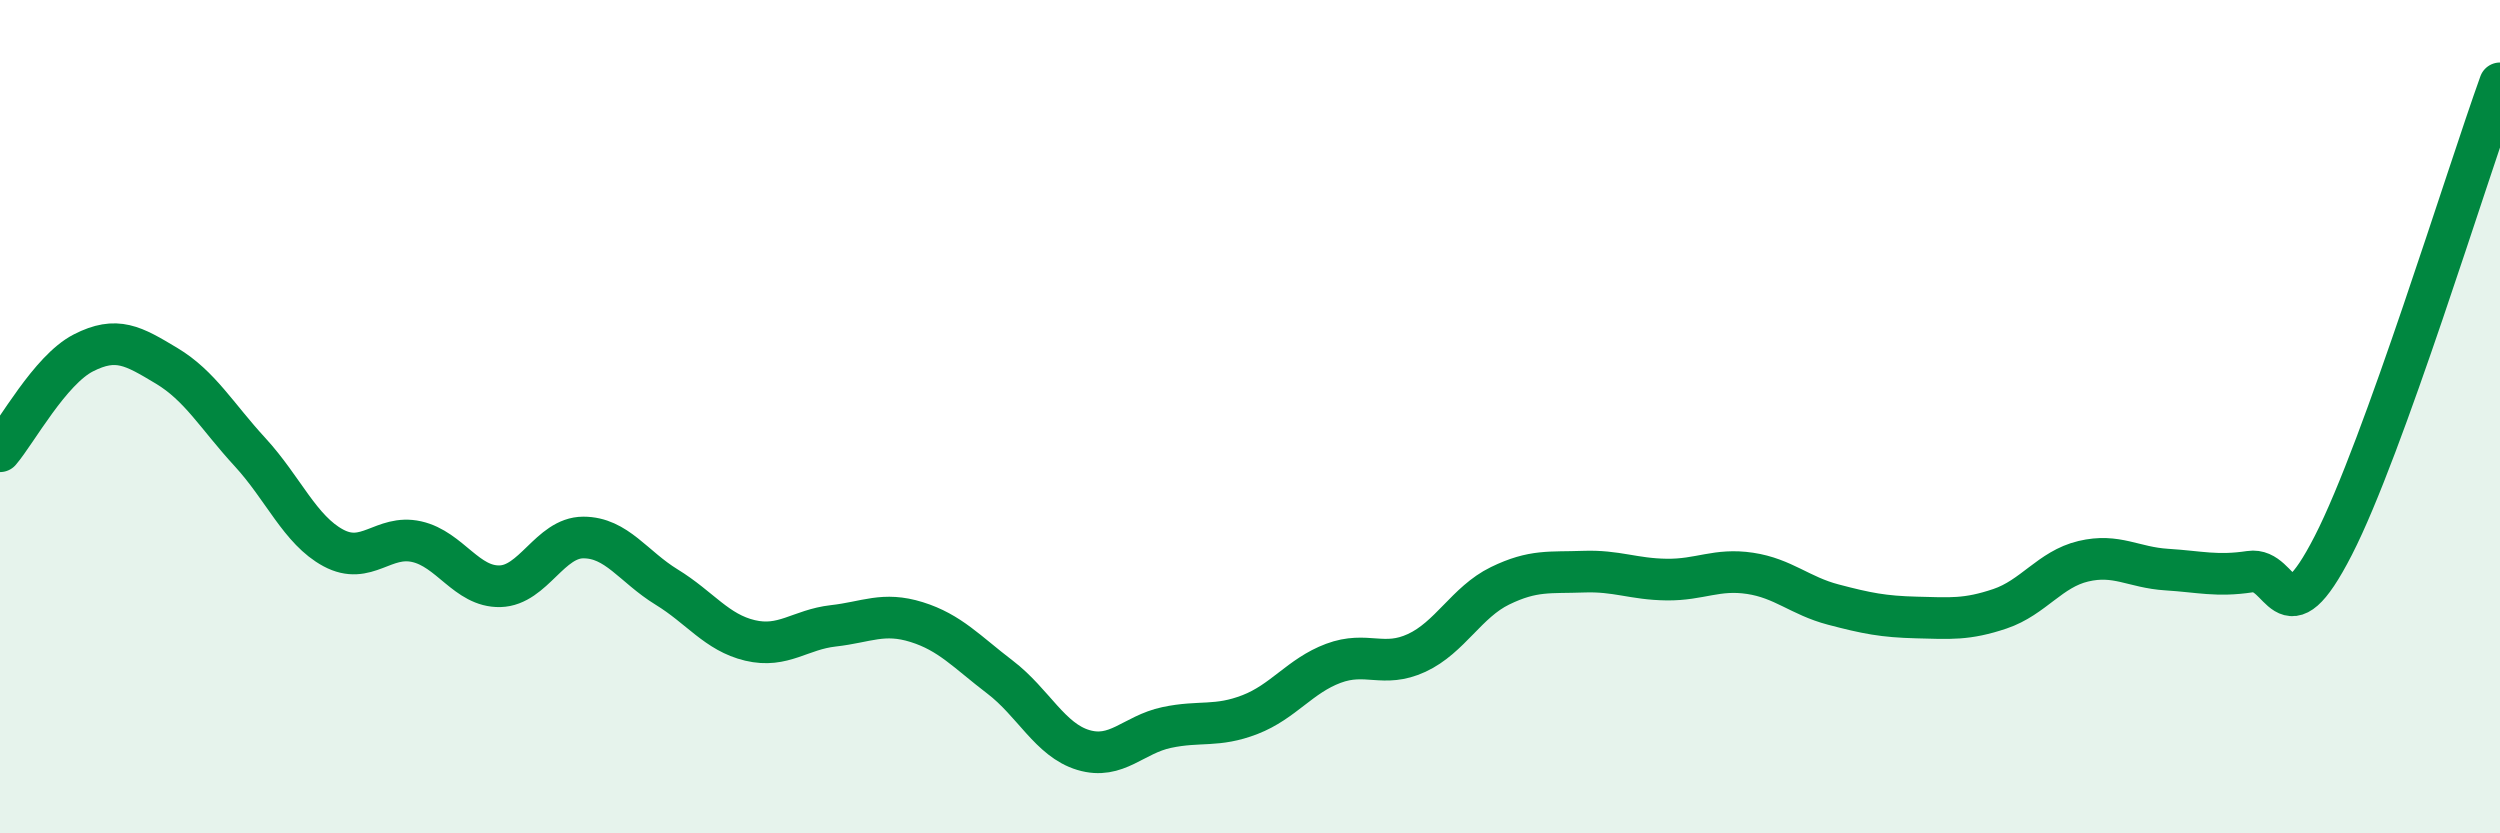
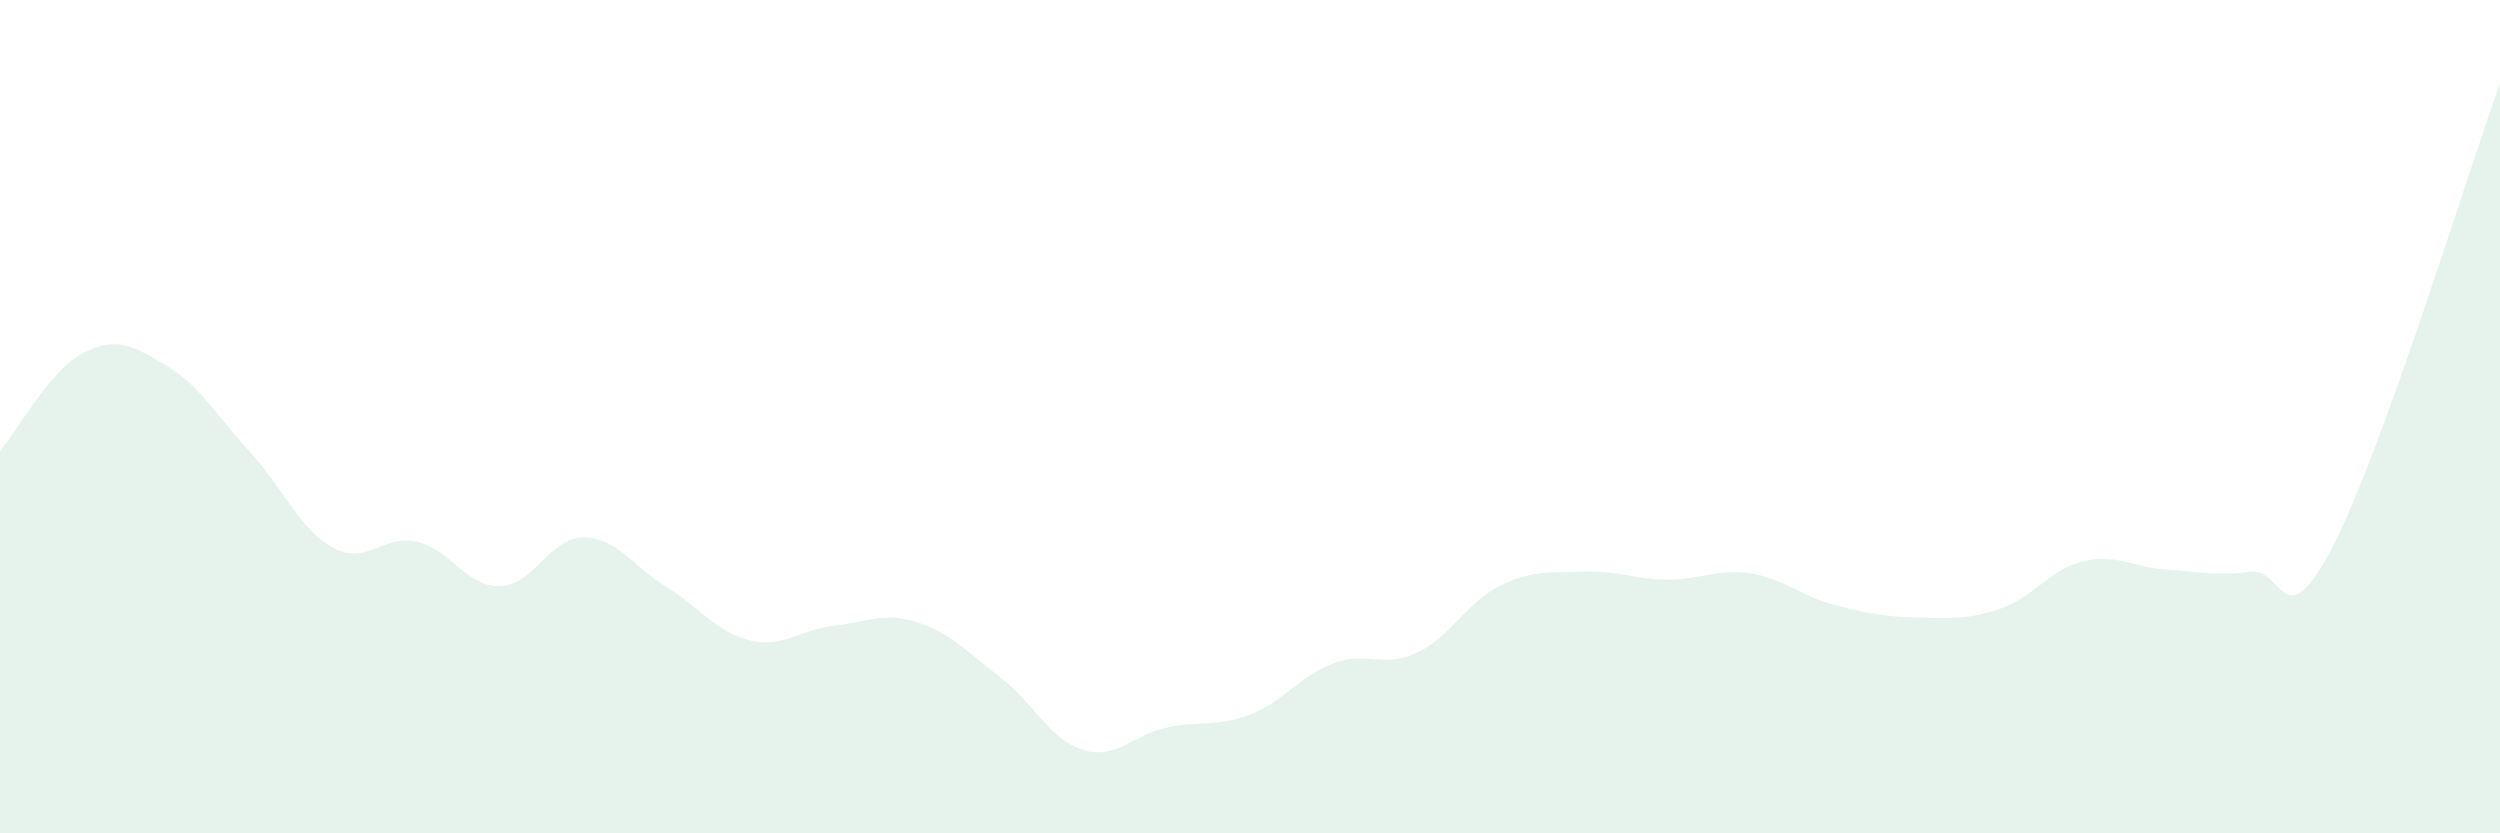
<svg xmlns="http://www.w3.org/2000/svg" width="60" height="20" viewBox="0 0 60 20">
  <path d="M 0,10.83 C 0.4,10.36 1.2,8.88 2,8.47 C 2.8,8.06 3.2,8.3 4,8.78 C 4.8,9.26 5.2,9.98 6,10.85 C 6.8,11.72 7.2,12.72 8,13.15 C 8.8,13.58 9.2,12.82 10,13 C 10.8,13.18 11.2,14.09 12,14.07 C 12.8,14.05 13.2,12.9 14,12.9 C 14.8,12.9 15.2,13.6 16,14.09 C 16.8,14.58 17.2,15.18 18,15.37 C 18.8,15.56 19.2,15.11 20,15.02 C 20.8,14.93 21.2,14.68 22,14.93 C 22.8,15.18 23.2,15.64 24,16.25 C 24.8,16.86 25.2,17.76 26,18 C 26.8,18.24 27.2,17.63 28,17.46 C 28.8,17.29 29.2,17.46 30,17.15 C 30.8,16.84 31.2,16.22 32,15.92 C 32.8,15.62 33.2,16.04 34,15.67 C 34.8,15.3 35.2,14.45 36,14.06 C 36.8,13.67 37.2,13.75 38,13.72 C 38.8,13.69 39.2,13.9 40,13.91 C 40.8,13.92 41.2,13.64 42,13.76 C 42.8,13.88 43.2,14.3 44,14.51 C 44.8,14.72 45.2,14.8 46,14.82 C 46.8,14.84 47.2,14.88 48,14.61 C 48.8,14.34 49.2,13.66 50,13.47 C 50.8,13.28 51.2,13.62 52,13.67 C 52.8,13.72 53.2,13.84 54,13.72 C 54.8,13.6 54.8,15.43 56,13.09 C 57.2,10.75 59.2,4.22 60,2L60 20L0 20Z" fill="#008740" opacity="0.1" stroke-linecap="round" stroke-linejoin="round" />
-   <path d="M 0,10.83 C 0.4,10.36 1.2,8.88 2,8.47 C 2.8,8.06 3.2,8.3 4,8.78 C 4.8,9.26 5.2,9.98 6,10.85 C 6.8,11.72 7.2,12.72 8,13.15 C 8.8,13.58 9.2,12.82 10,13 C 10.8,13.18 11.2,14.09 12,14.07 C 12.8,14.05 13.2,12.9 14,12.9 C 14.8,12.9 15.2,13.6 16,14.09 C 16.8,14.58 17.2,15.18 18,15.37 C 18.8,15.56 19.2,15.11 20,15.02 C 20.8,14.93 21.2,14.68 22,14.93 C 22.8,15.18 23.2,15.64 24,16.25 C 24.8,16.86 25.2,17.76 26,18 C 26.8,18.24 27.2,17.63 28,17.46 C 28.8,17.29 29.2,17.46 30,17.15 C 30.8,16.84 31.2,16.22 32,15.92 C 32.8,15.62 33.2,16.04 34,15.67 C 34.8,15.3 35.2,14.45 36,14.06 C 36.8,13.67 37.2,13.75 38,13.72 C 38.8,13.69 39.2,13.9 40,13.91 C 40.8,13.92 41.2,13.64 42,13.76 C 42.8,13.88 43.2,14.3 44,14.51 C 44.8,14.72 45.2,14.8 46,14.82 C 46.8,14.84 47.2,14.88 48,14.61 C 48.8,14.34 49.2,13.66 50,13.47 C 50.8,13.28 51.2,13.62 52,13.67 C 52.8,13.72 53.2,13.84 54,13.72 C 54.8,13.6 54.8,15.43 56,13.09 C 57.2,10.75 59.2,4.22 60,2" stroke="#008740" stroke-width="1" fill="none" stroke-linecap="round" stroke-linejoin="round" />
</svg>